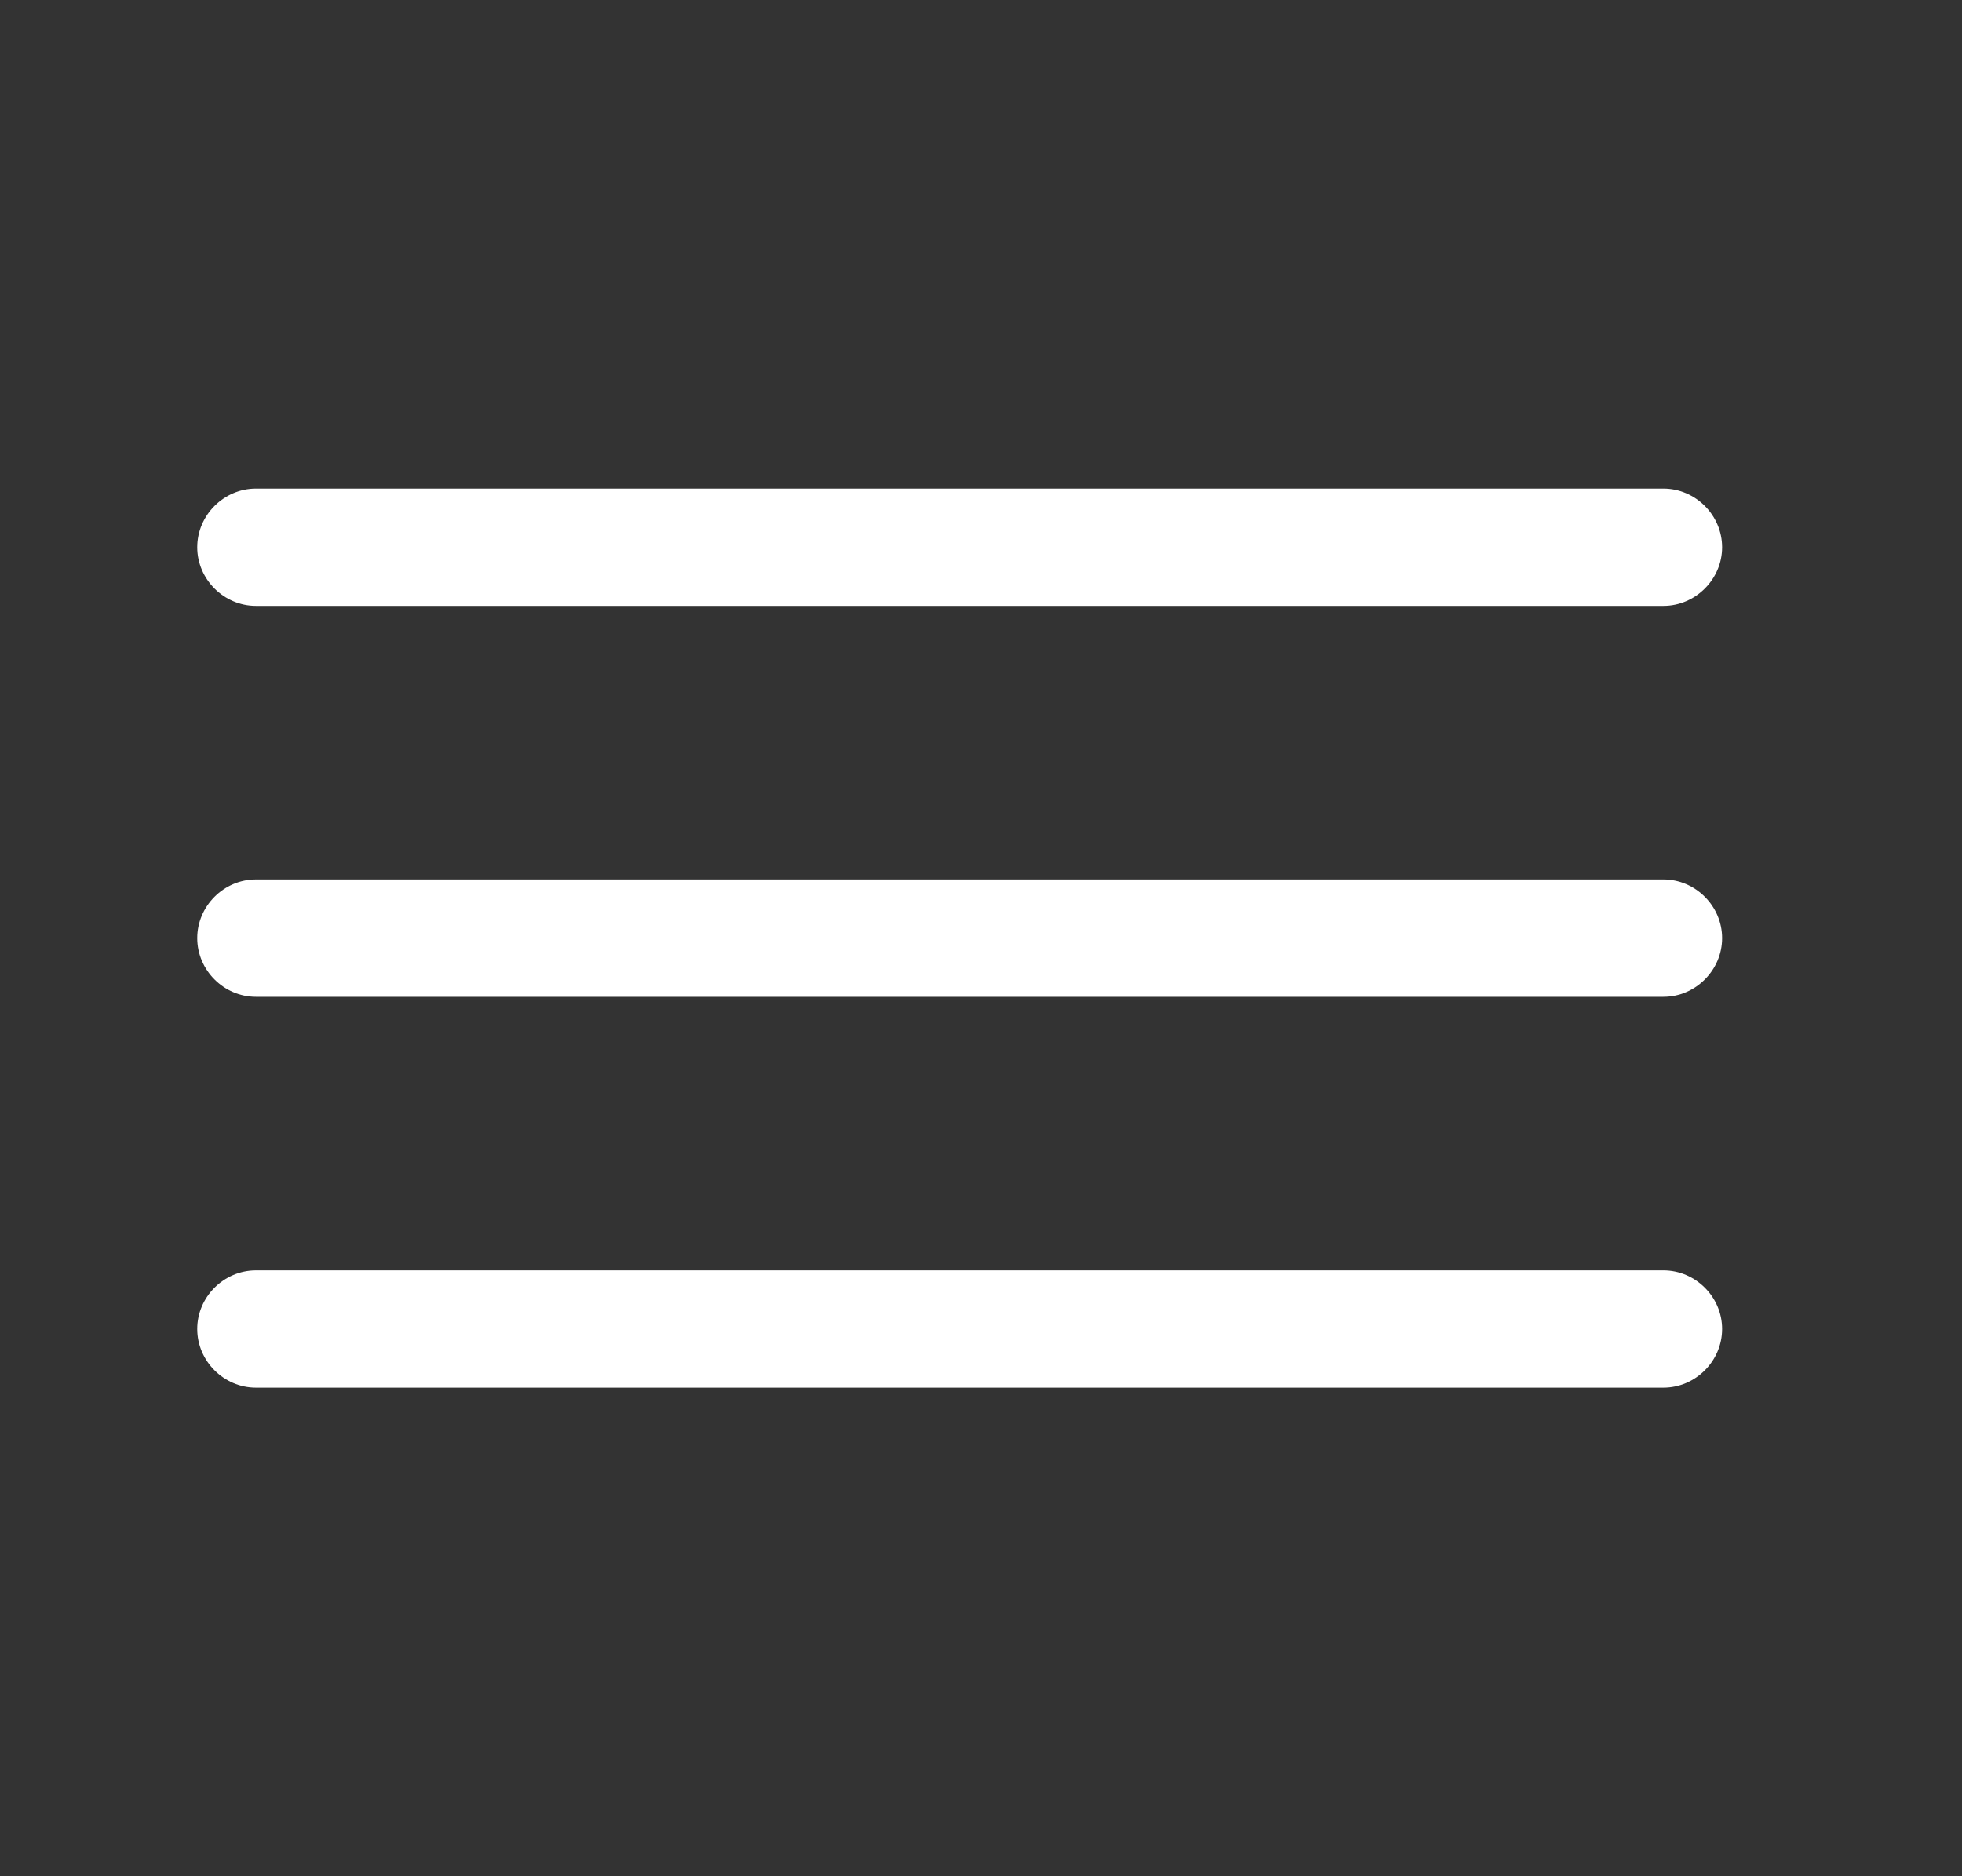
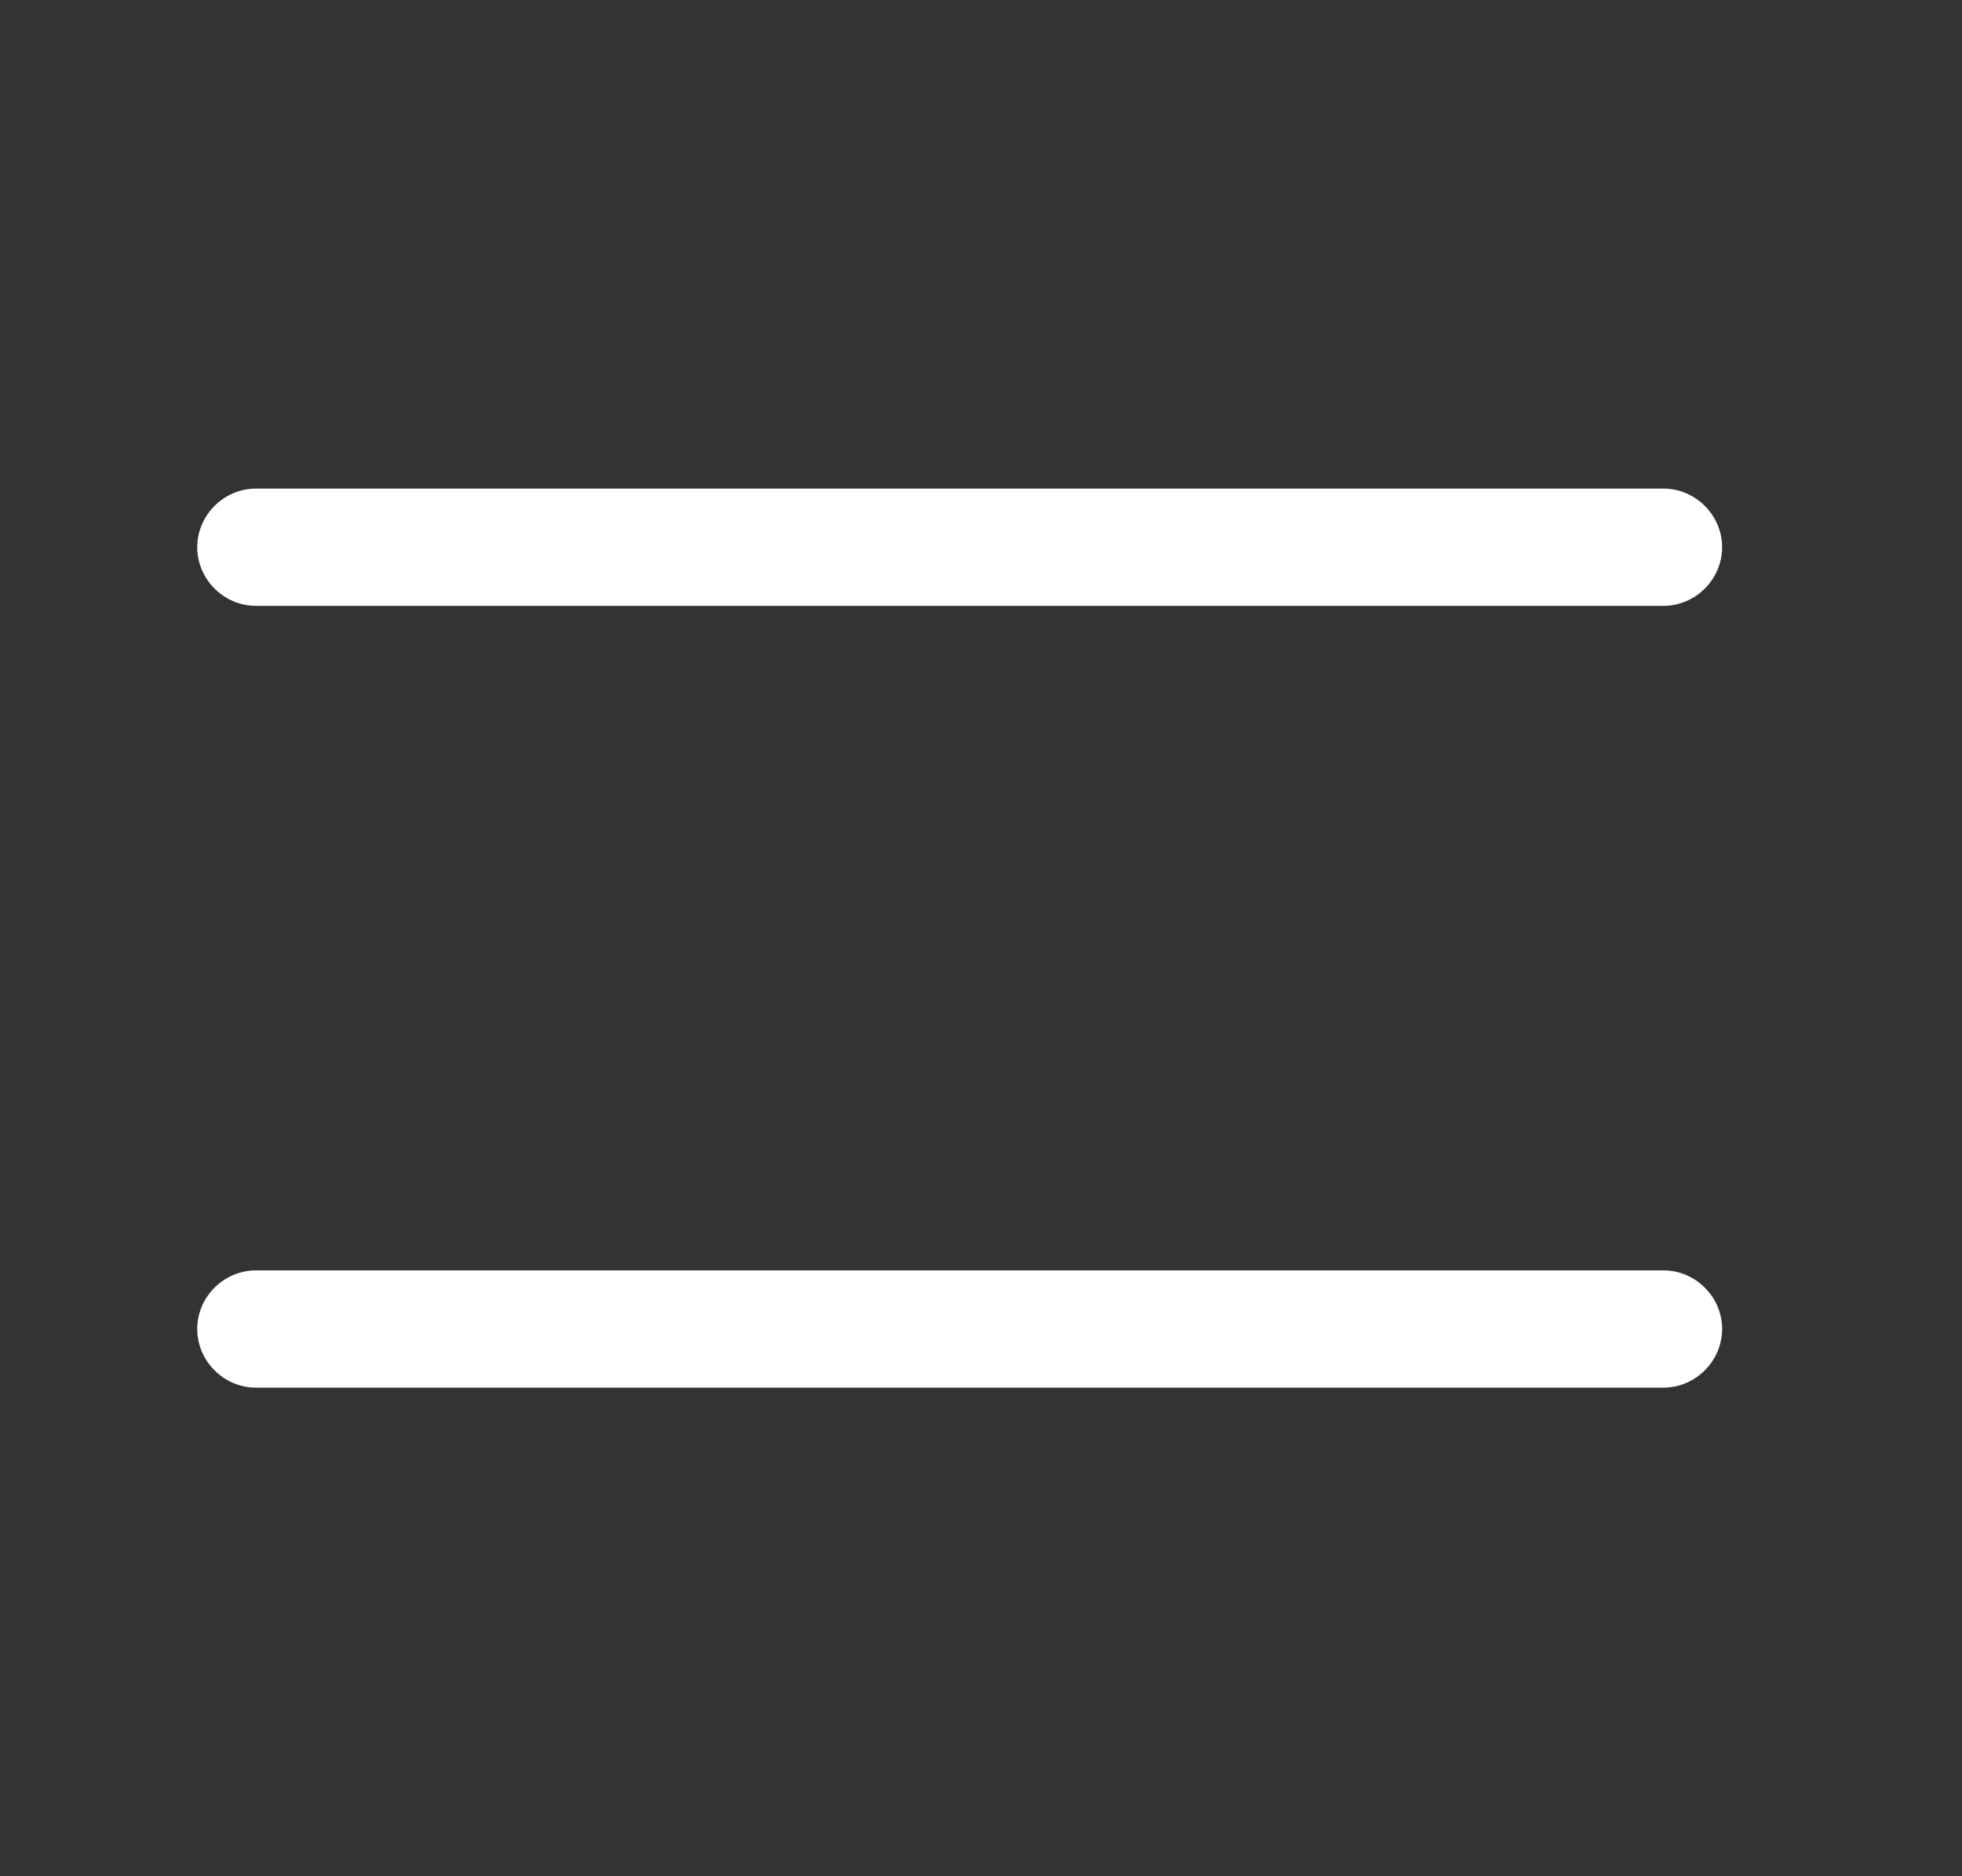
<svg xmlns="http://www.w3.org/2000/svg" width="23" height="22" viewBox="0 0 23 22" fill="none">
  <rect x="0" y="0" width="23" height="22" fill="#333333" stroke="none" />
-   <path d="M19.5 7.104H3C2.624 7.104 2.312 6.792 2.312 6.417C2.312 6.041 2.624 5.729 3 5.729H19.5C19.876 5.729 20.188 6.041 20.188 6.417C20.188 6.792 19.876 7.104 19.5 7.104Z" fill="white" />
-   <path d="M19.5 11.688H3C2.624 11.688 2.312 11.376 2.312 11C2.312 10.624 2.624 10.312 3 10.312H19.5C19.876 10.312 20.188 10.624 20.188 11C20.188 11.376 19.876 11.688 19.5 11.688Z" fill="white" />
+   <path d="M19.5 7.104H3C2.624 7.104 2.312 6.792 2.312 6.417C2.312 6.041 2.624 5.729 3 5.729H19.5C19.876 5.729 20.188 6.041 20.188 6.417C20.188 6.792 19.876 7.104 19.5 7.104" fill="white" />
  <path d="M19.5 16.271H3C2.624 16.271 2.312 15.959 2.312 15.583C2.312 15.207 2.624 14.896 3 14.896H19.5C19.876 14.896 20.188 15.207 20.188 15.583C20.188 15.959 19.876 16.271 19.5 16.271Z" fill="white" />
</svg>